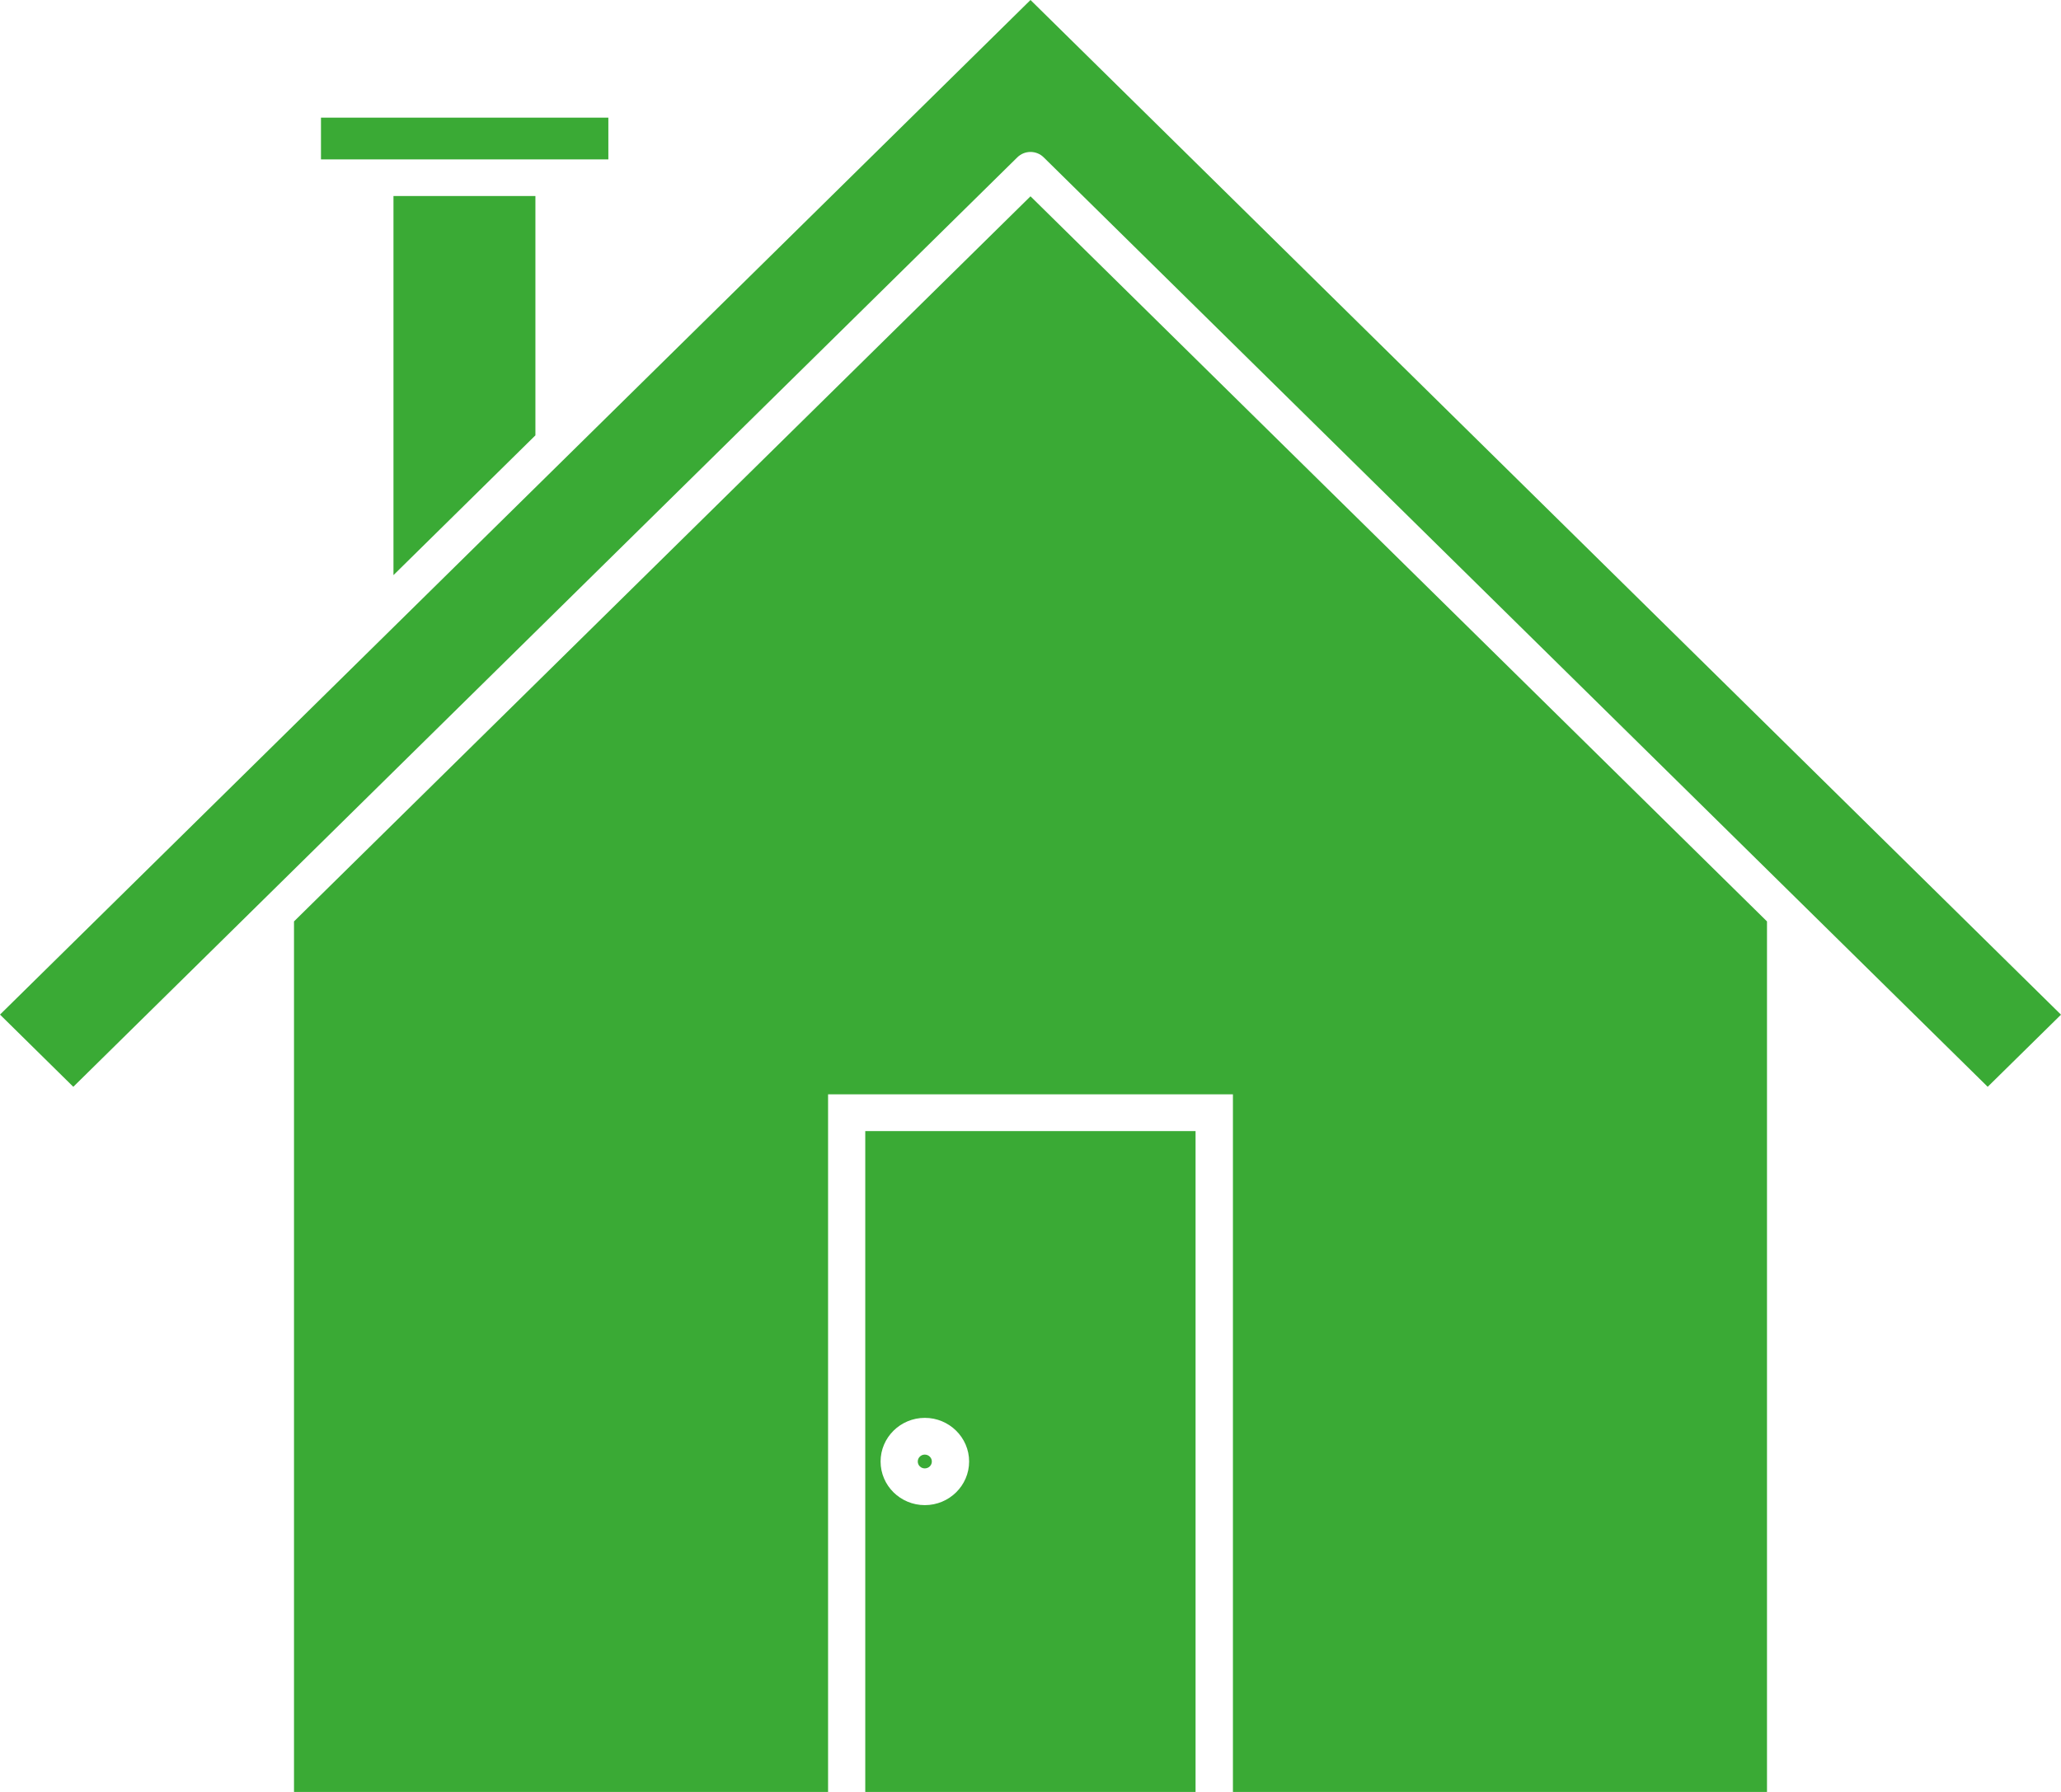
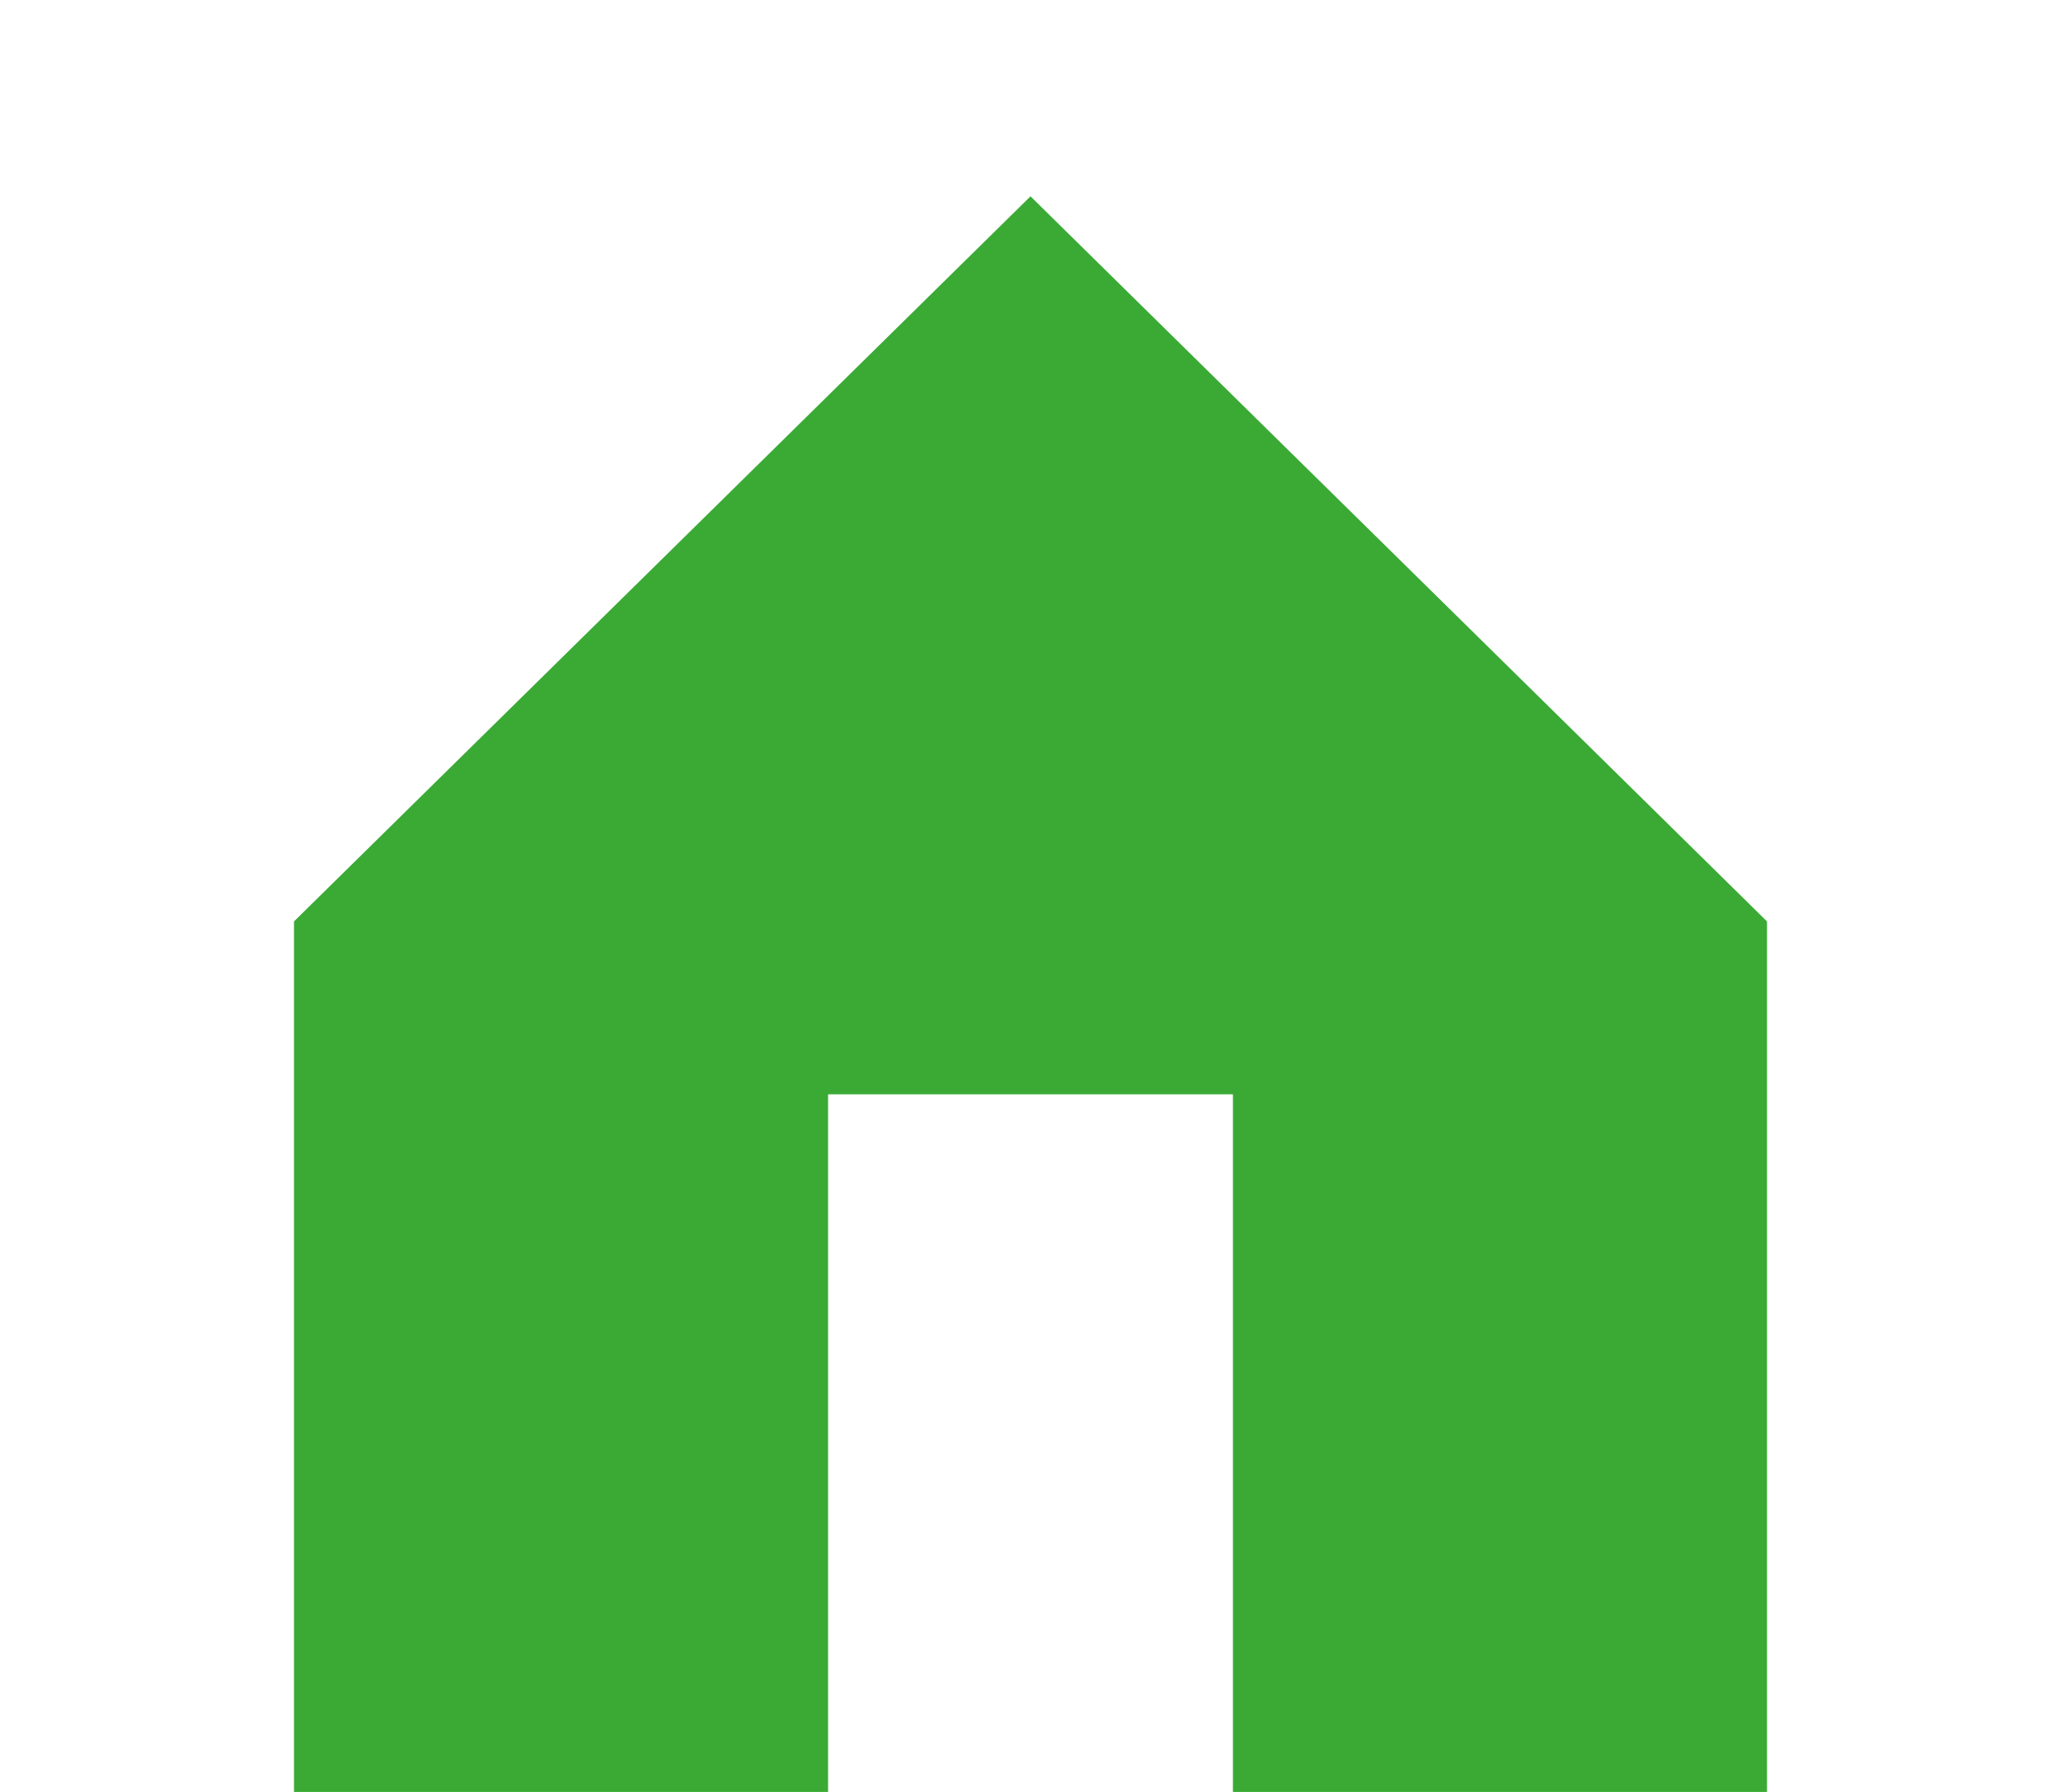
<svg xmlns="http://www.w3.org/2000/svg" width="23" height="20" viewBox="0 0 23 20" fill="none">
  <g id="Frame 2090">
    <g id="Group">
      <path id="Vector" d="M19.719 10.284L11.5 2.191L3.281 10.284V20H9.241V12.214H13.759V20H19.719V10.284Z" fill="#3AAA35" />
-       <path id="Vector_2" d="M6.394 1.779H6.789V1.313H3.582V1.779H3.977H6.394Z" fill="#3AAA35" />
-       <path id="Vector_3" d="M13.342 12.624H9.656V20H13.342V12.624H13.342ZM10.321 16.799C10.048 16.799 9.827 16.581 9.827 16.312C9.827 16.044 10.048 15.825 10.321 15.825C10.593 15.825 10.815 16.044 10.815 16.312C10.815 16.581 10.593 16.799 10.321 16.799Z" fill="#3AAA35" />
-       <path id="Vector_4" d="M10.32 16.389C10.364 16.389 10.399 16.355 10.399 16.312C10.399 16.27 10.364 16.235 10.32 16.235C10.277 16.235 10.242 16.27 10.242 16.312C10.242 16.355 10.277 16.389 10.32 16.389Z" fill="#3AAA35" />
-       <path id="Vector_5" d="M11.353 1.756C11.434 1.676 11.566 1.676 11.647 1.756L22.182 12.13L23 11.325L11.5 0L0 11.324L0.818 12.13L11.353 1.756Z" fill="#3AAA35" />
-       <path id="Vector_6" d="M5.975 4.859V2.188H4.391V6.419L5.975 4.859Z" fill="#3AAA35" />
    </g>
  </g>
</svg>